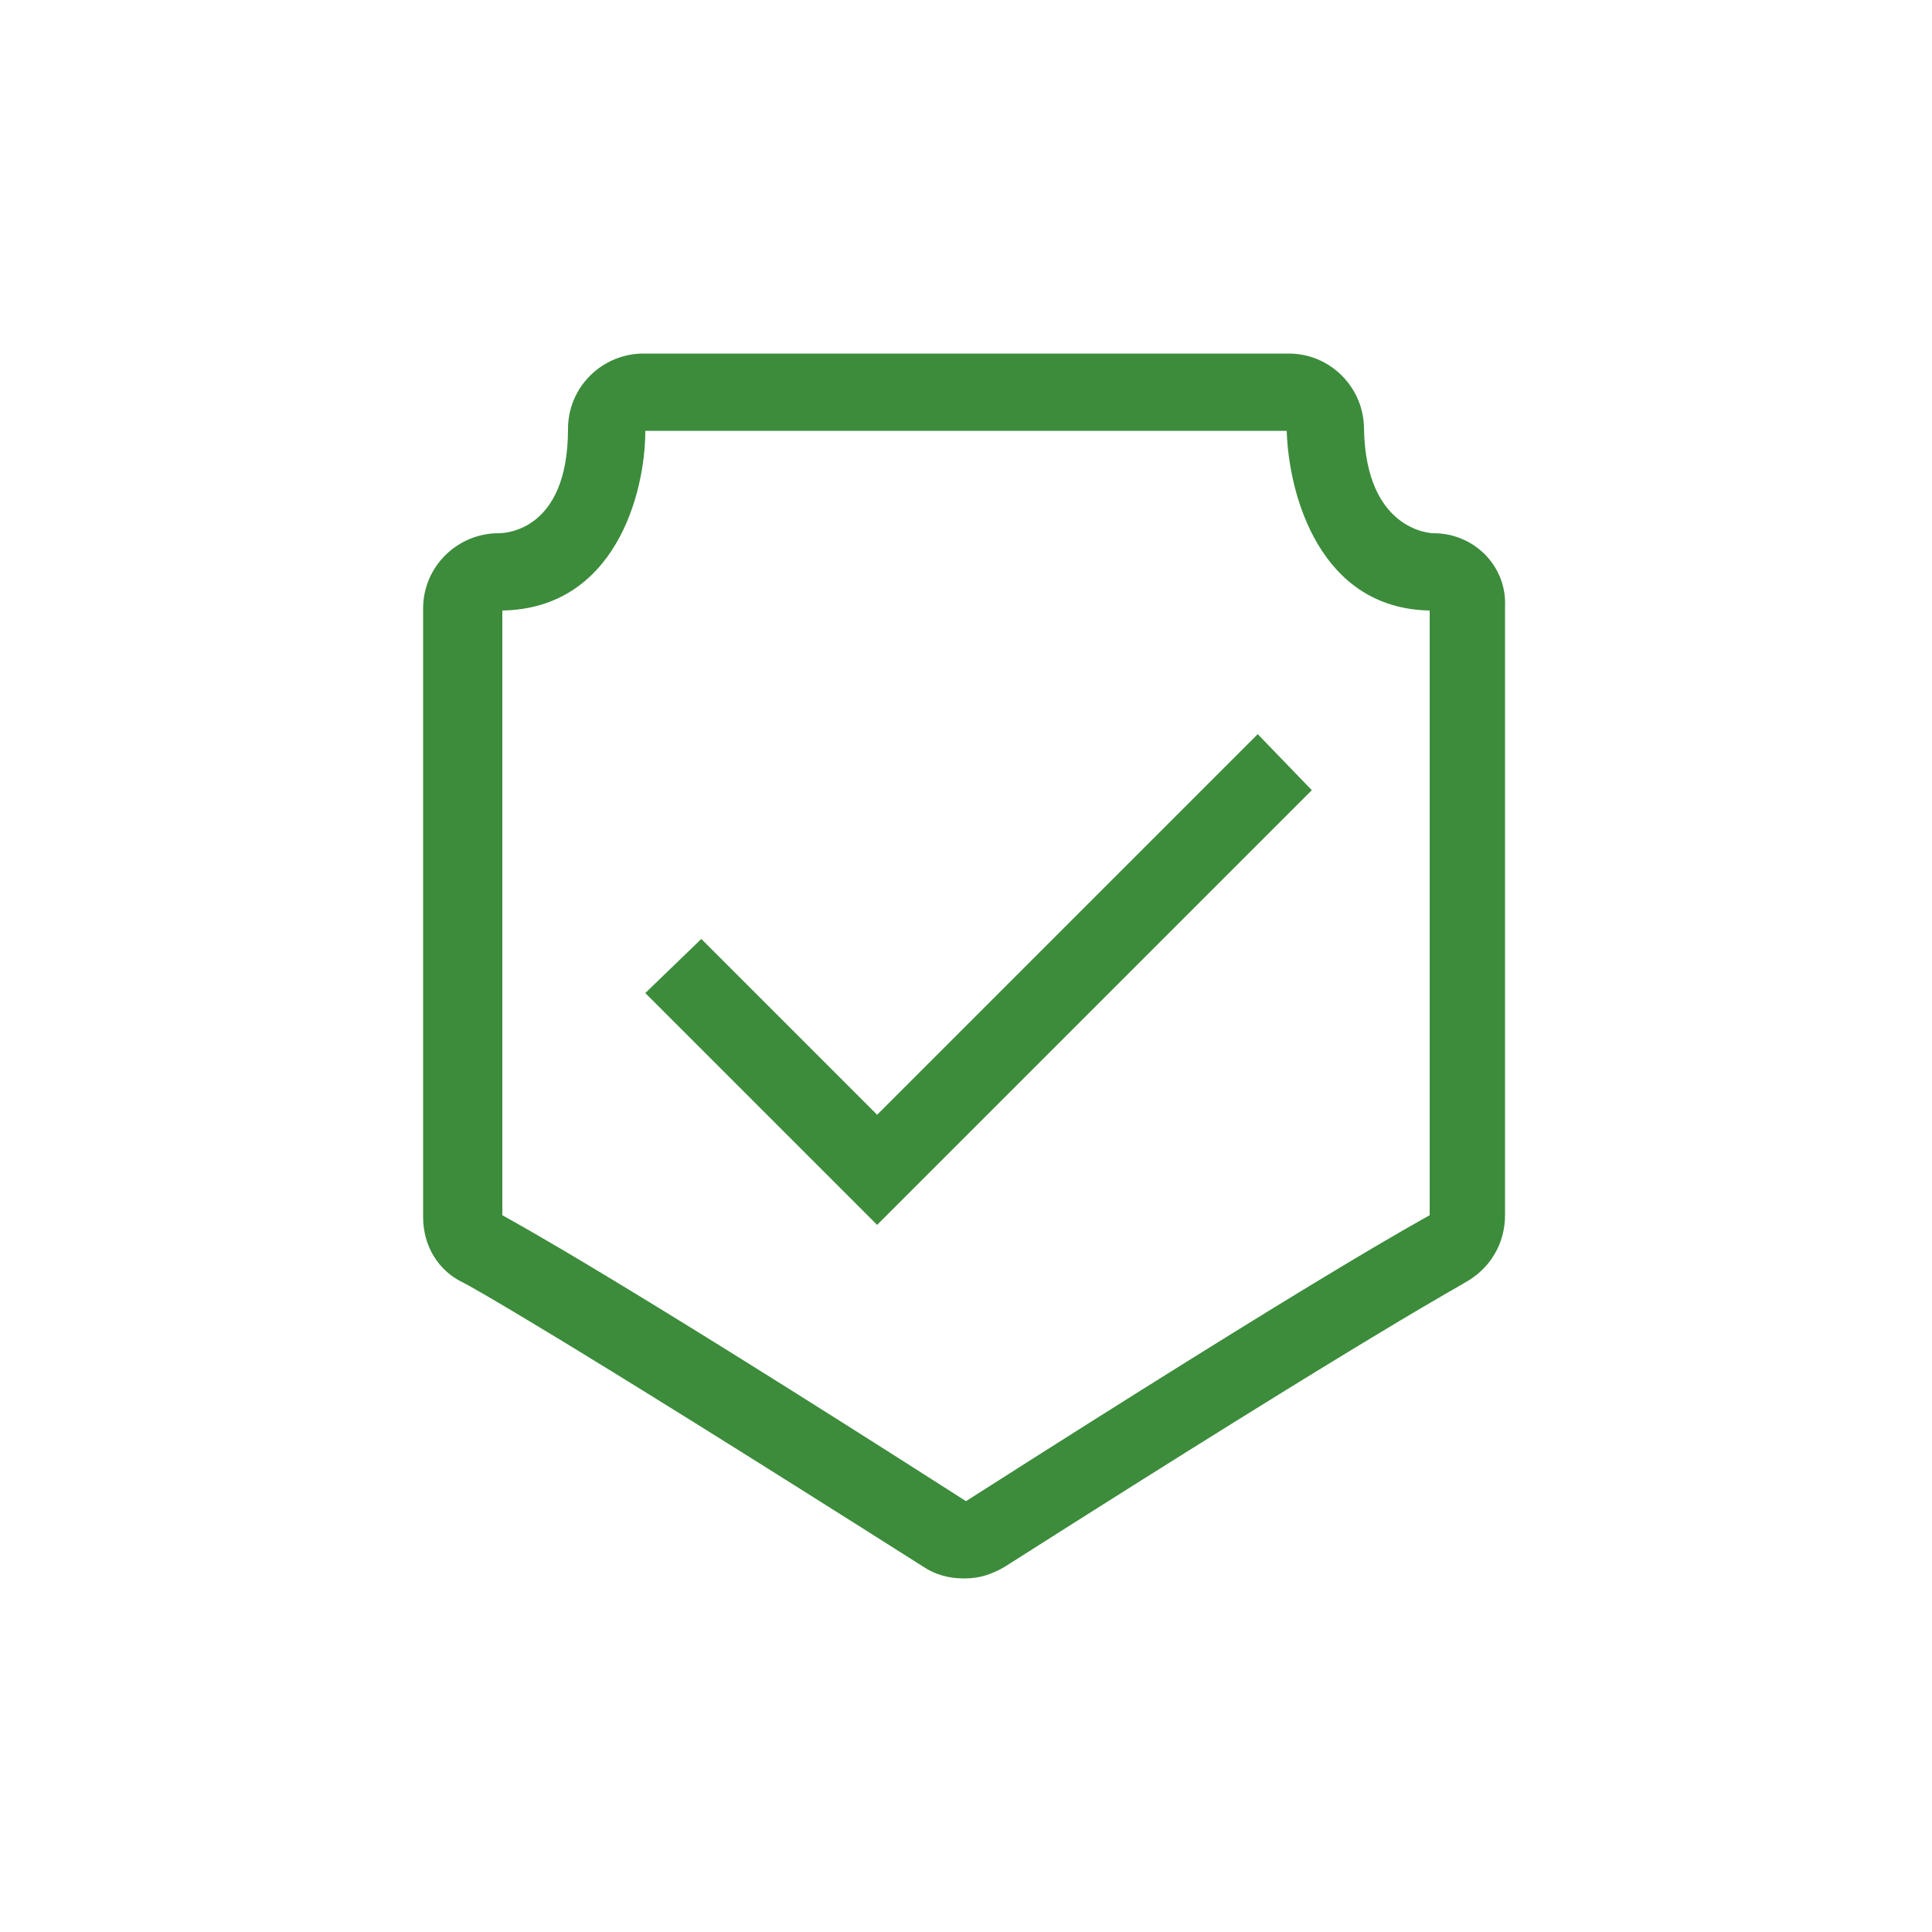
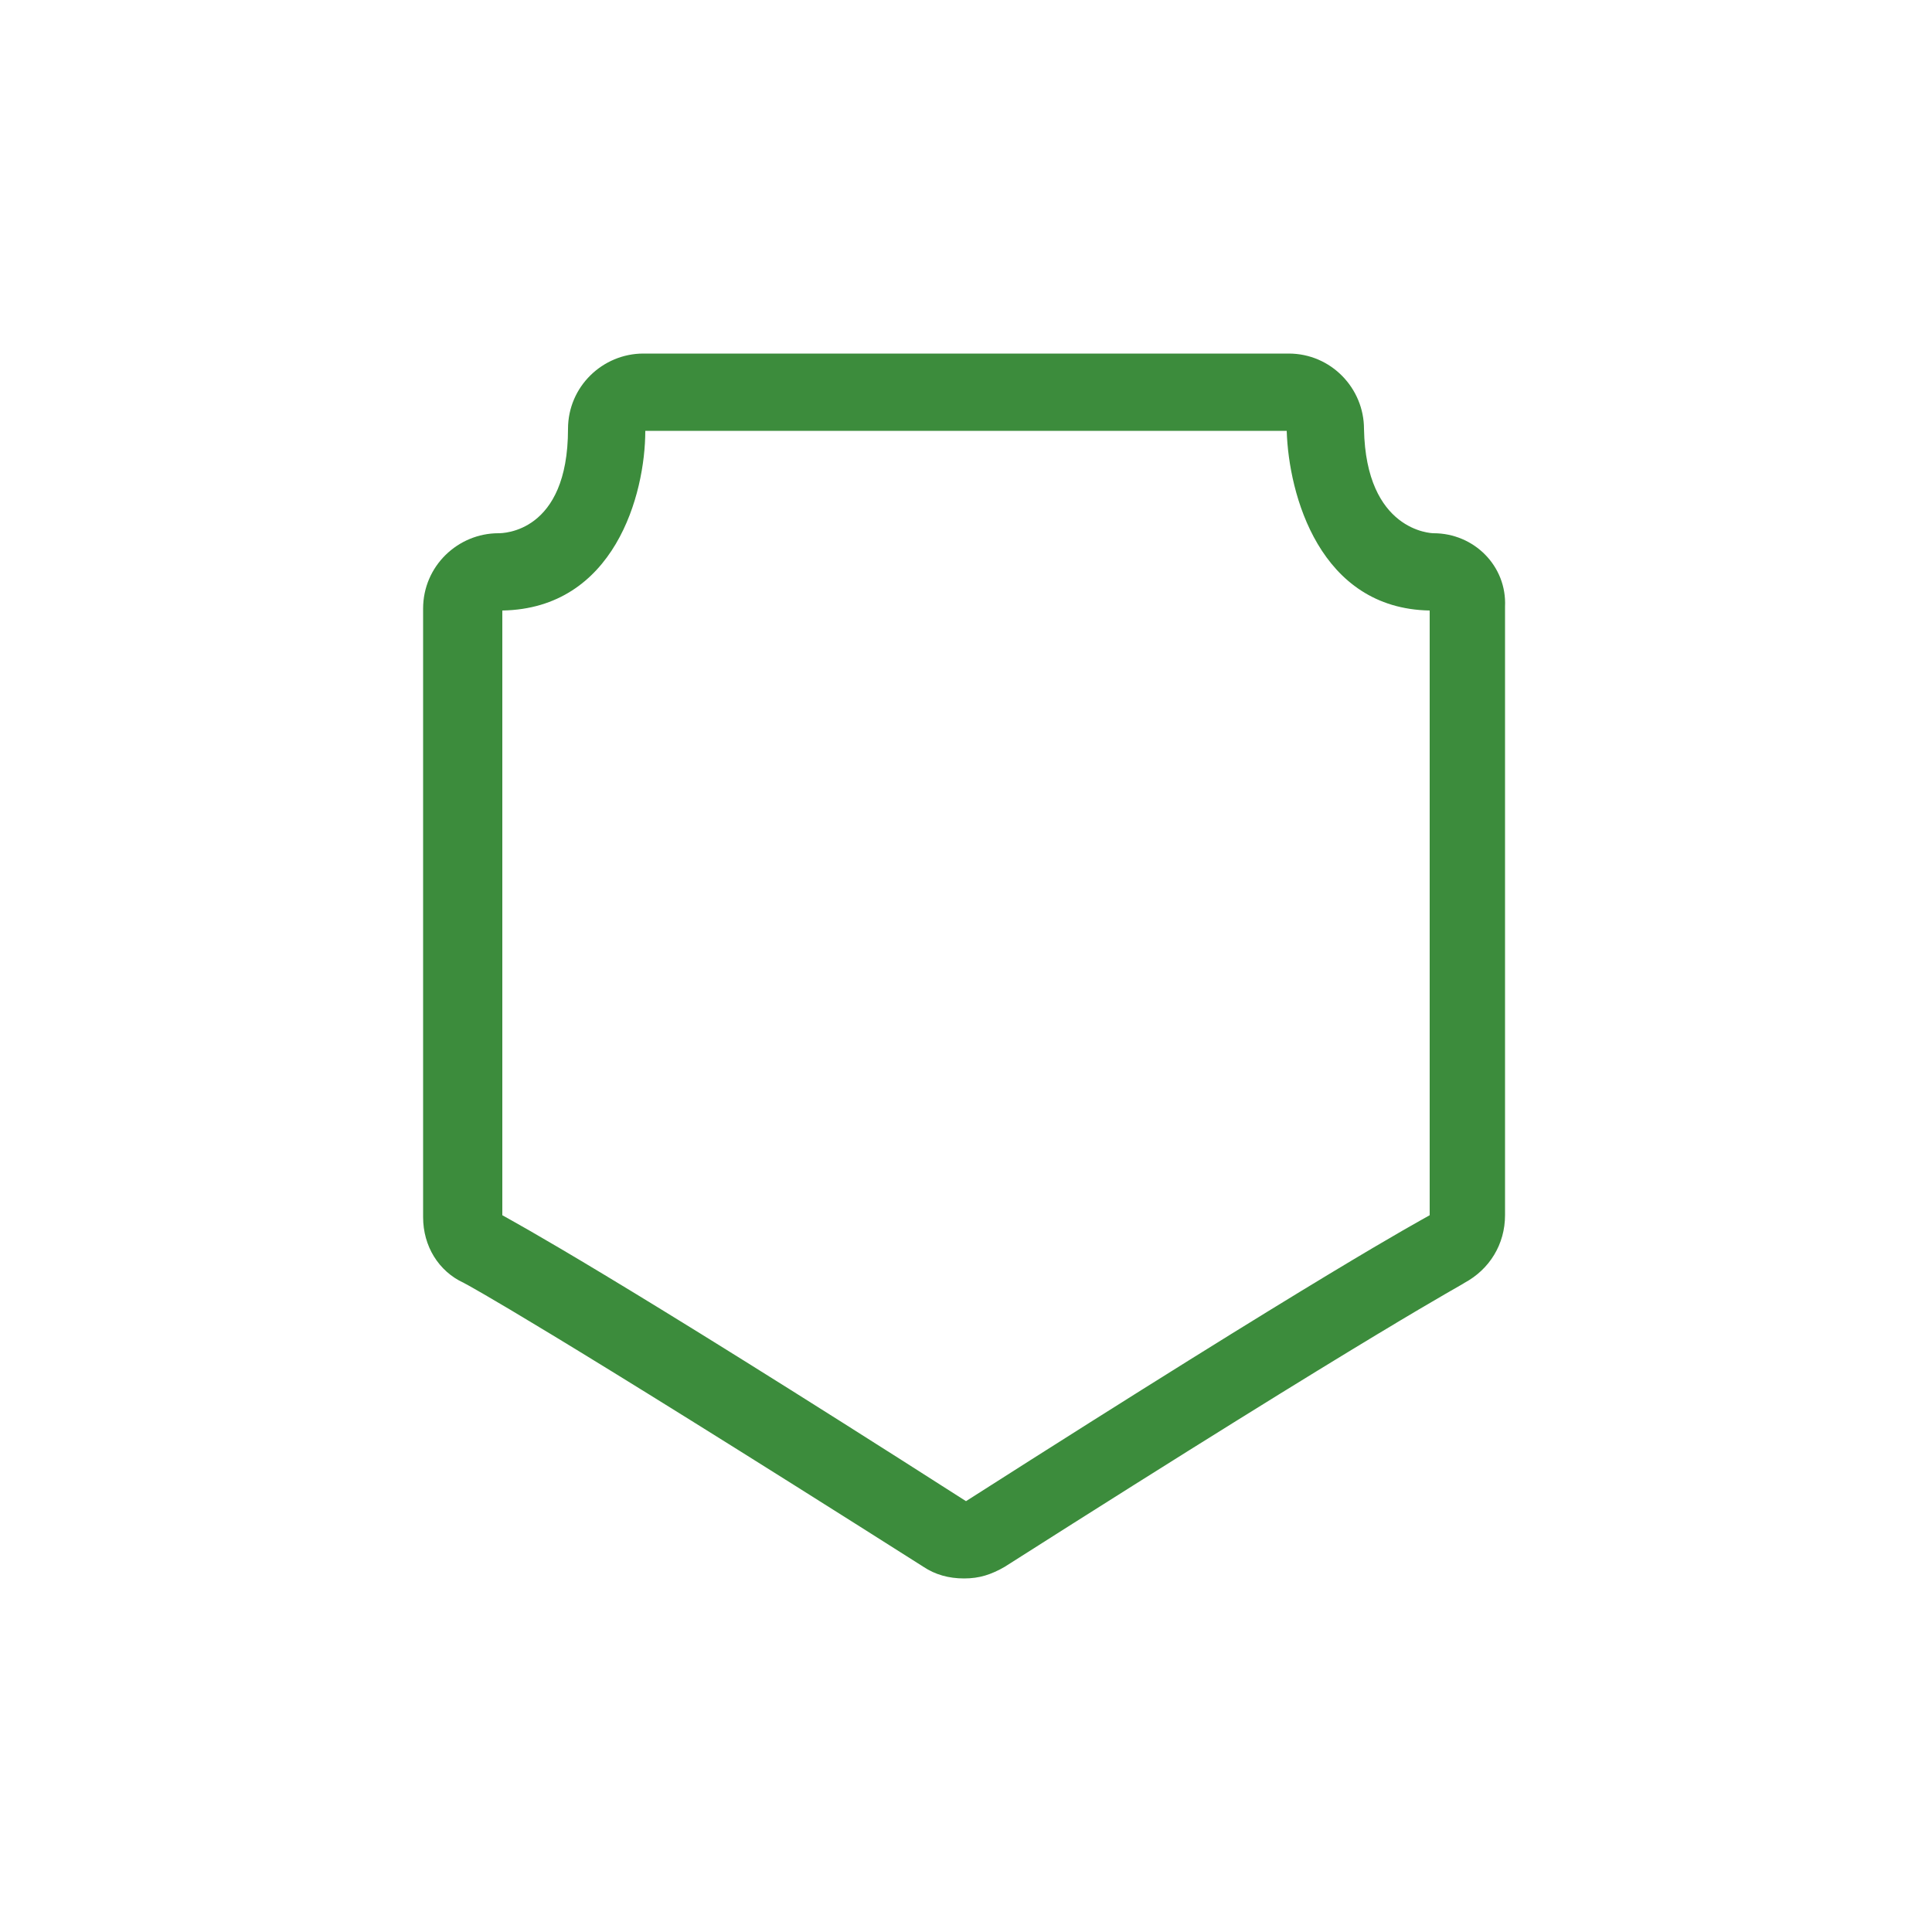
<svg xmlns="http://www.w3.org/2000/svg" version="1.1" id="Ebene_2" x="0px" y="0px" viewBox="0 0 100 100" style="enable-background:new 0 0 100 100;" xml:space="preserve">
  <style type="text/css">
	.vpc-icon-sicherheit-schutz-0{fill:#3C8C3C;}
	.vpc-icon-sicherheit-schutz-1{fill:#FF0000;}
	.vpc-icon-sicherheit-schutz-2{fill:#FFC800;}
	.vpc-icon-sicherheit-schutz-3{fill:none;}
</style>
  <g>
    <path class="vpc-icon-sicherheit-schutz-0" d="M74.2,27.6c-0.1,0-3.5-0.1-3.6-5.4c0-2.1-1.7-3.9-3.9-3.9H33.3c-2.1,0-3.9,1.7-3.9,3.9c0,5.4-3.4,5.4-3.6,5.4   c-2.1,0-3.9,1.7-3.9,3.9V63c0,1.5,0.8,2.8,2.1,3.4c0.2,0.1,4.1,2.2,23.8,14.7c0.6,0.4,1.3,0.6,2.1,0.6s1.4-0.2,2.1-0.6   c19.8-12.6,23.7-14.6,23.8-14.7c1.3-0.7,2.1-2,2.1-3.5V31.4C78,29.3,76.3,27.6,74.2,27.6z M74,62.9c-0.7,0.4-5.2,2.8-24,14.8   C31.4,65.8,26.7,63.3,26,62.9V31.6c5.8-0.1,7.4-6,7.4-9.3h33.2c0.1,3.3,1.7,9.2,7.4,9.3V62.9z" />
-     <polygon class="vpc-icon-sicherheit-schutz-0" points="45.4,57.7 36.3,48.6 33.4,51.4 45.4,63.4 67.9,40.9 65.1,38  " />
  </g>
</svg>